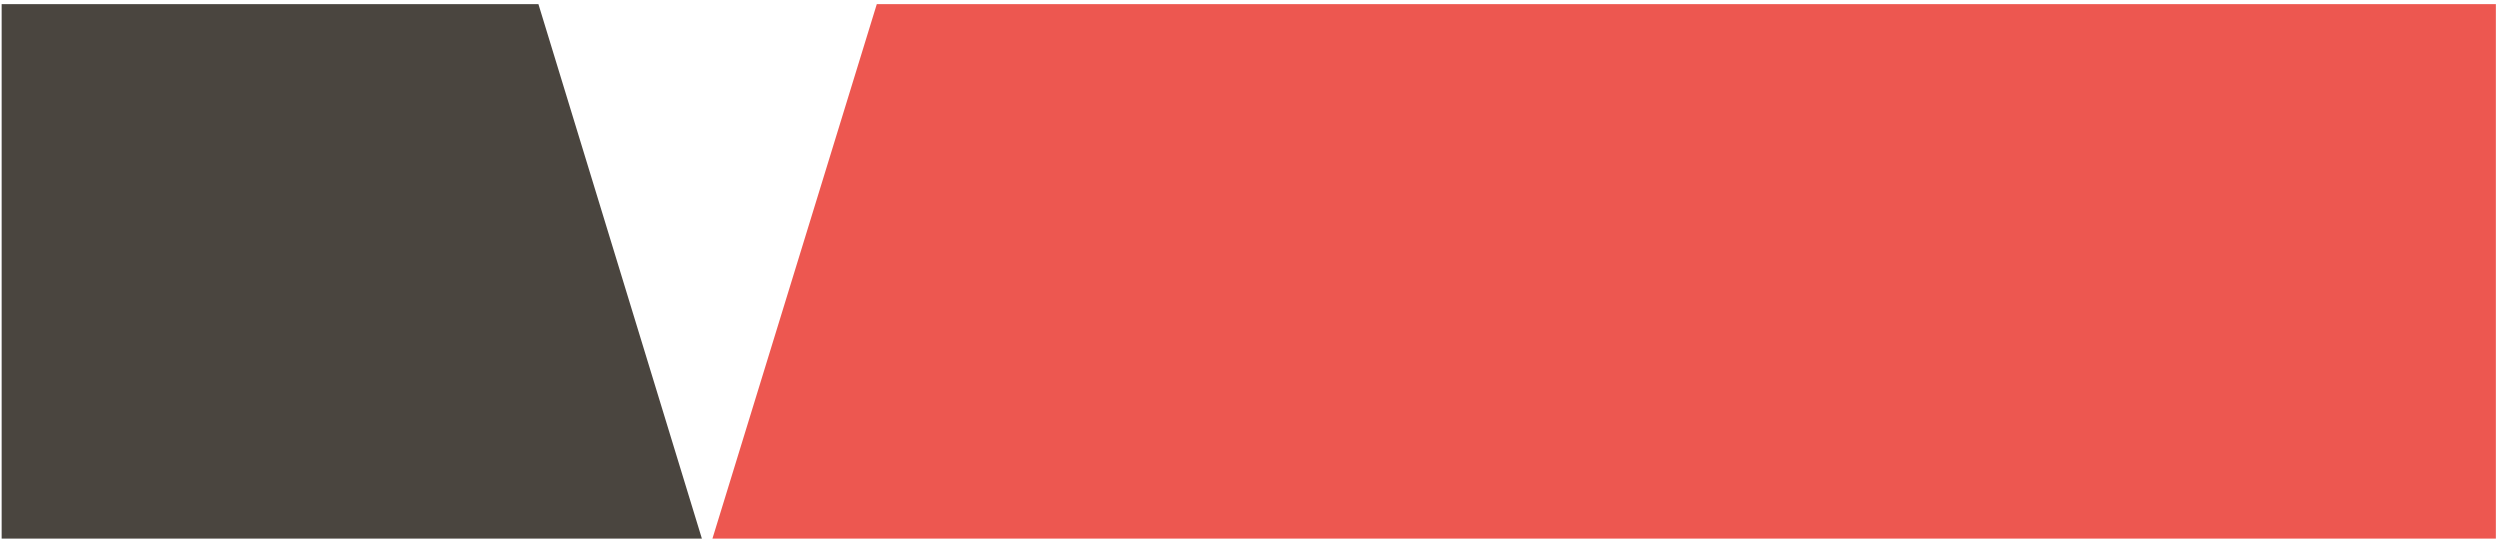
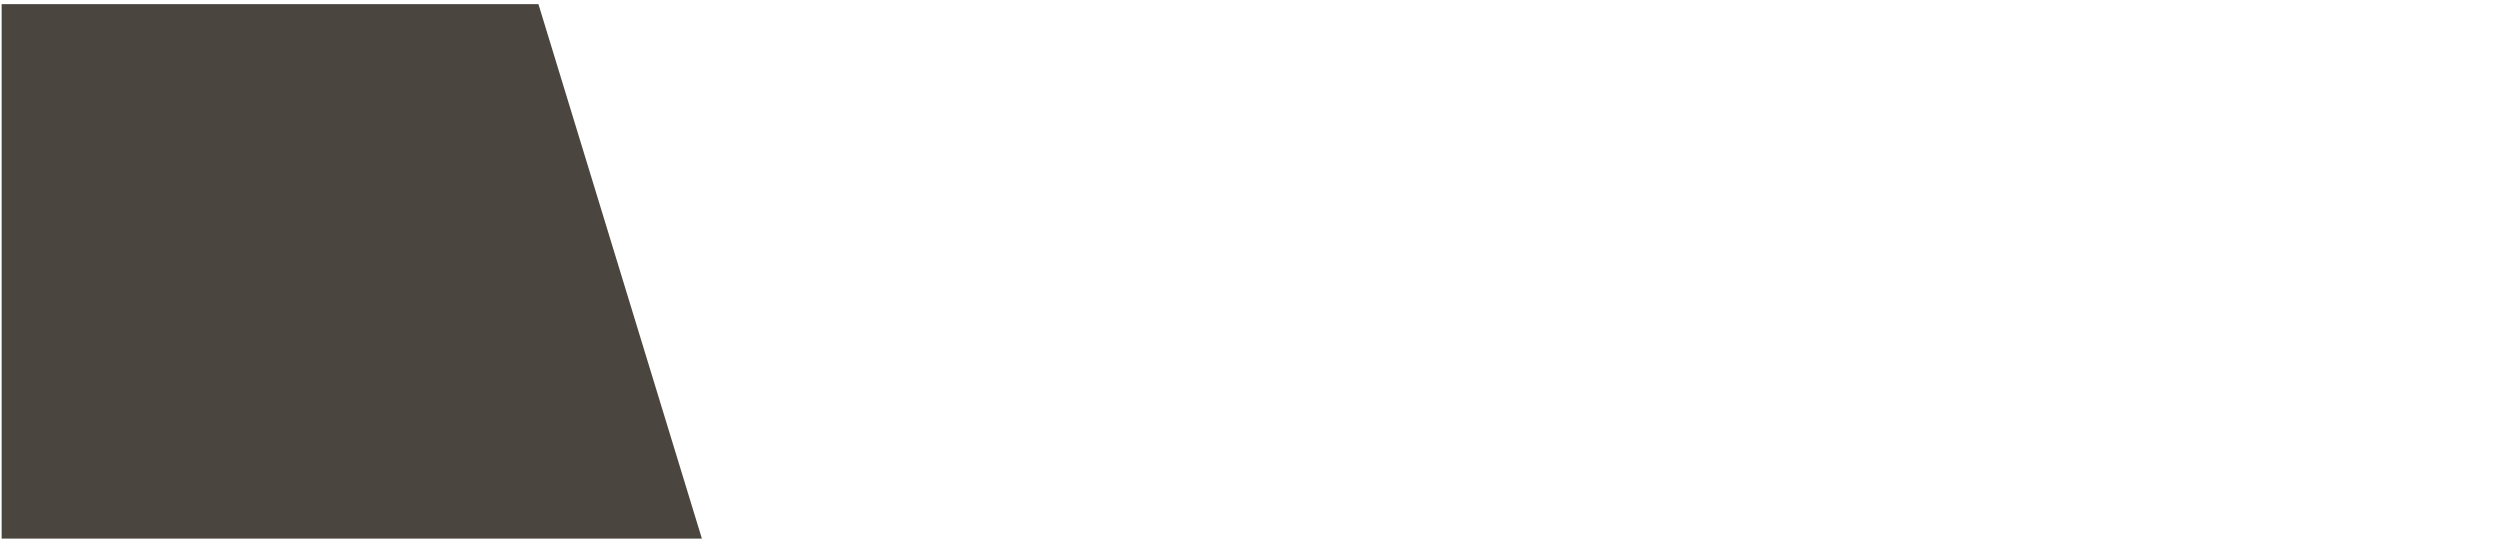
<svg xmlns="http://www.w3.org/2000/svg" width="433" height="94" viewBox="0 0 433 94" fill="none">
  <path d="M93.254 0.714L0.286 0.714L0.286 93.285L121.567 93.285L93.254 0.714Z" fill="#4A453F" />
-   <path d="M123.395 93.285L432.285 93.285L432.285 0.714L151.862 0.714L123.395 93.285Z" fill="#ED5750" />
</svg>